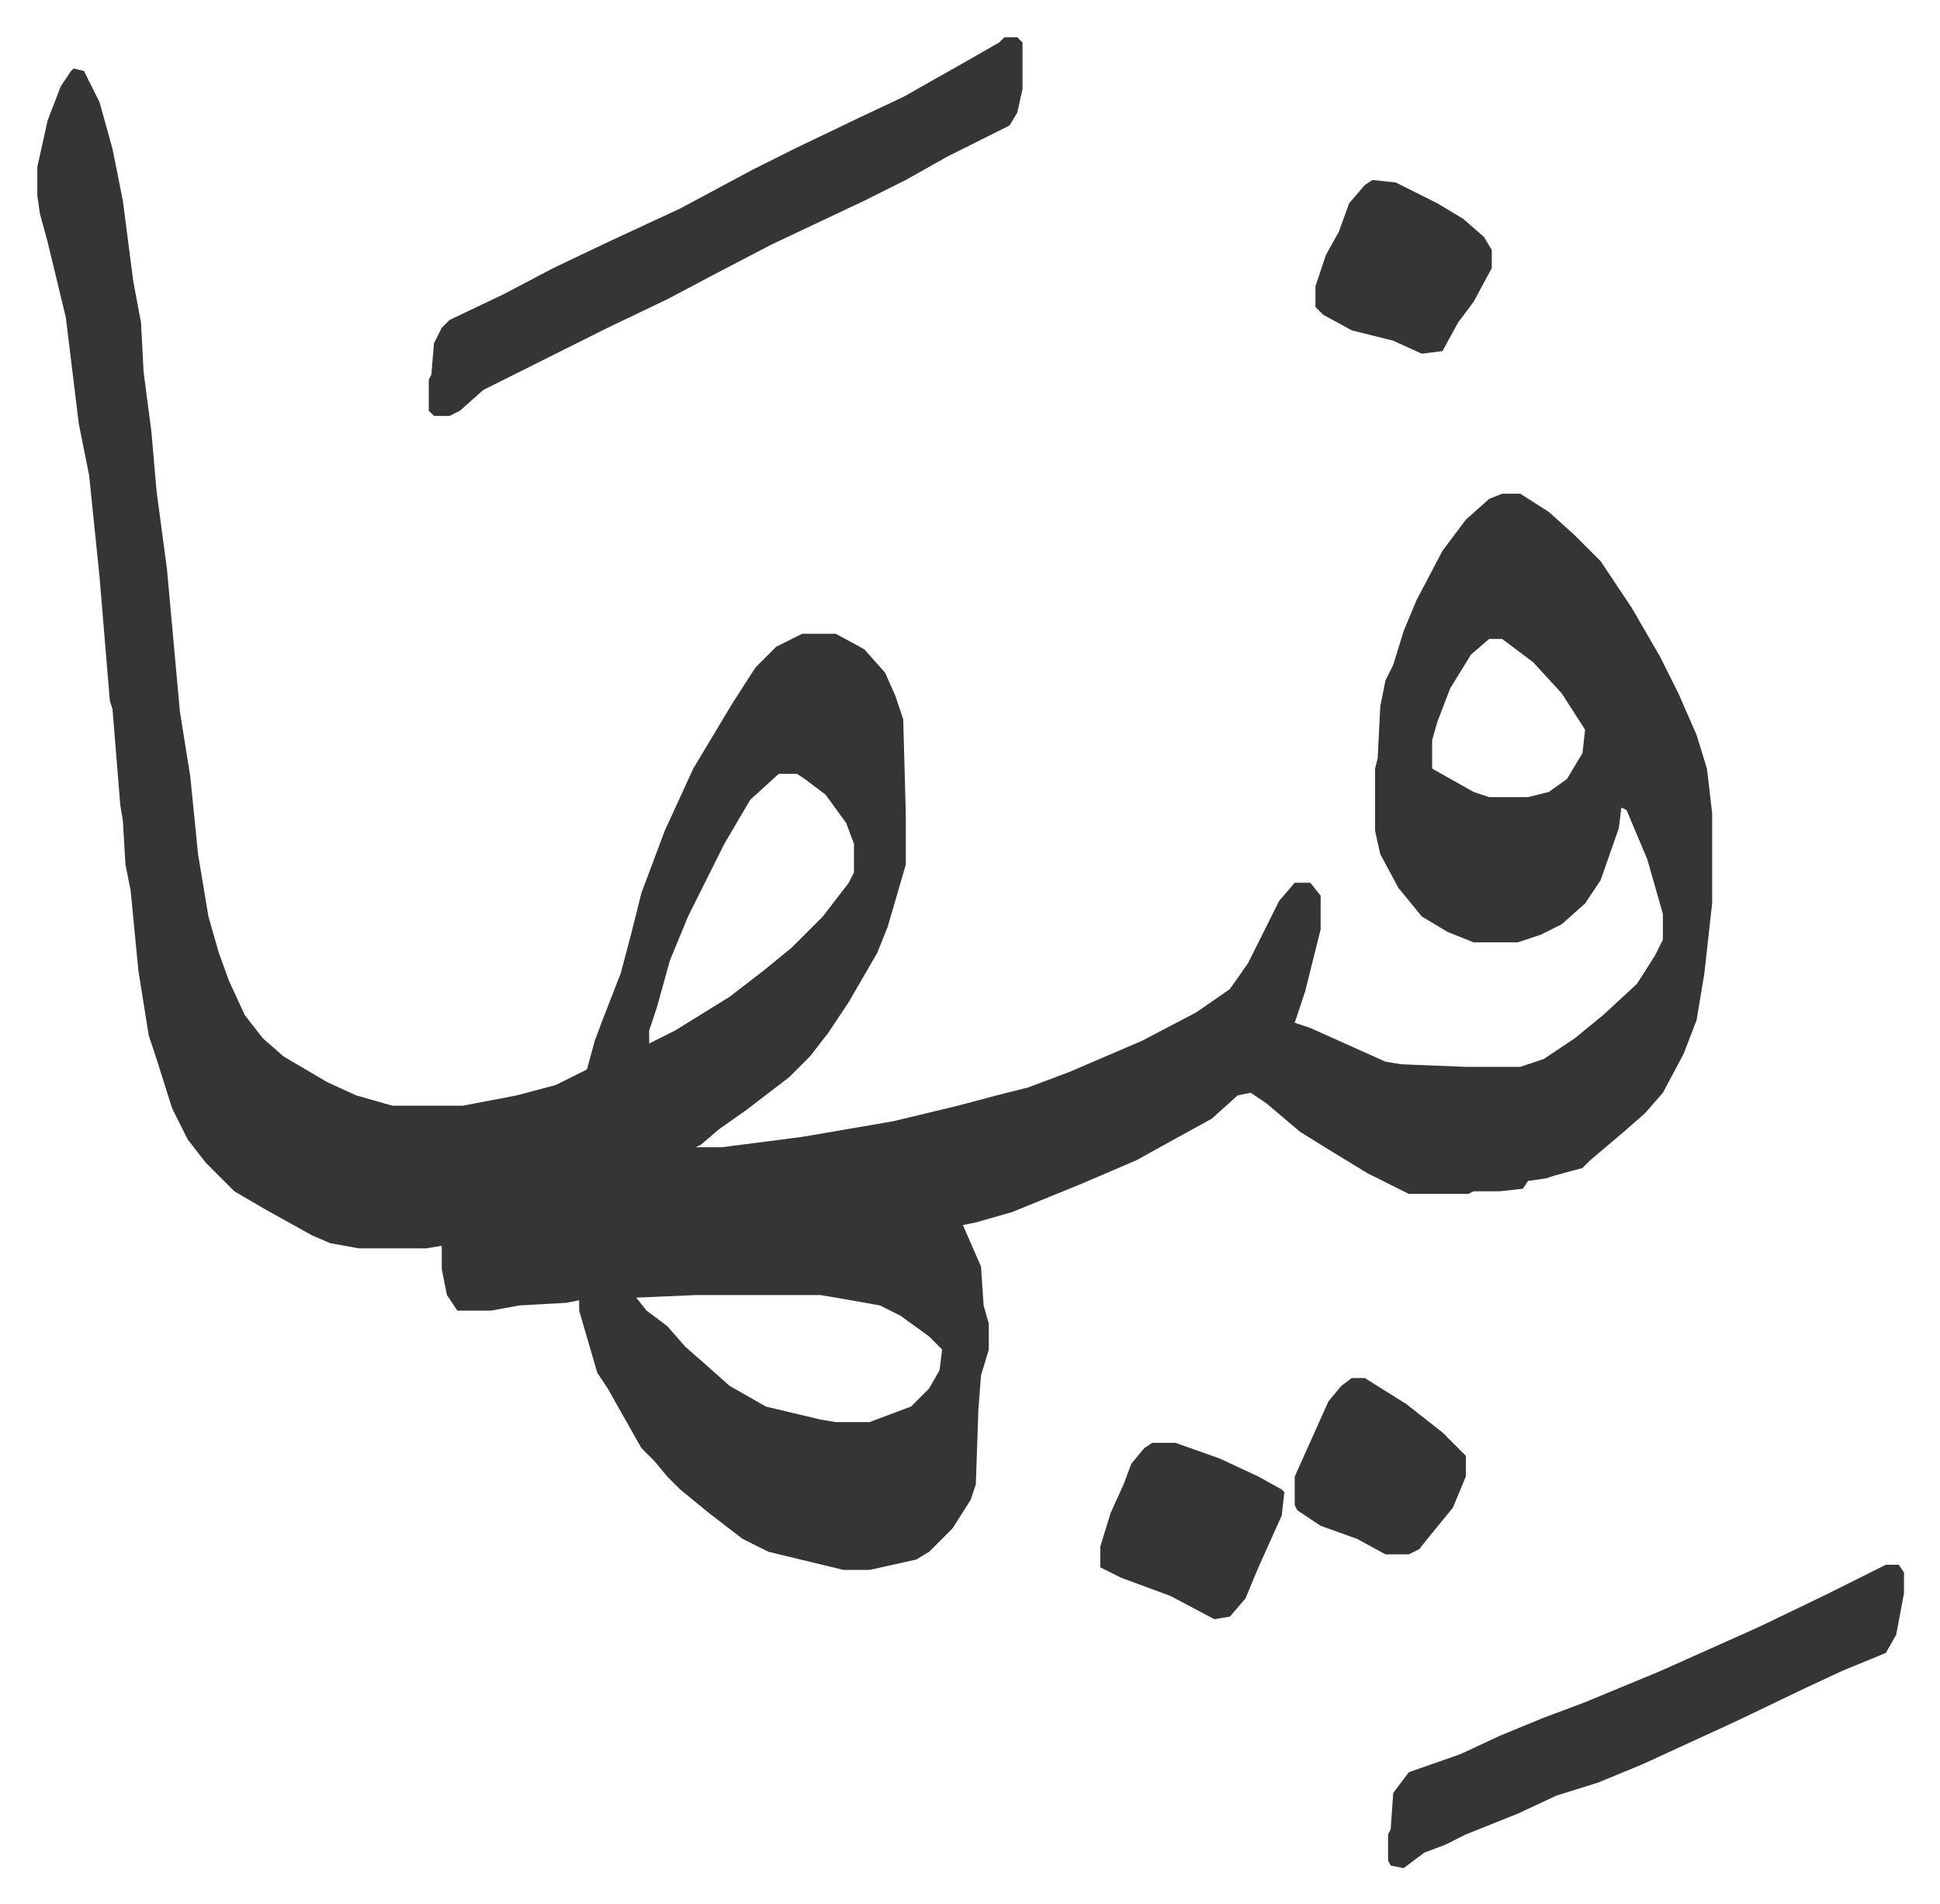
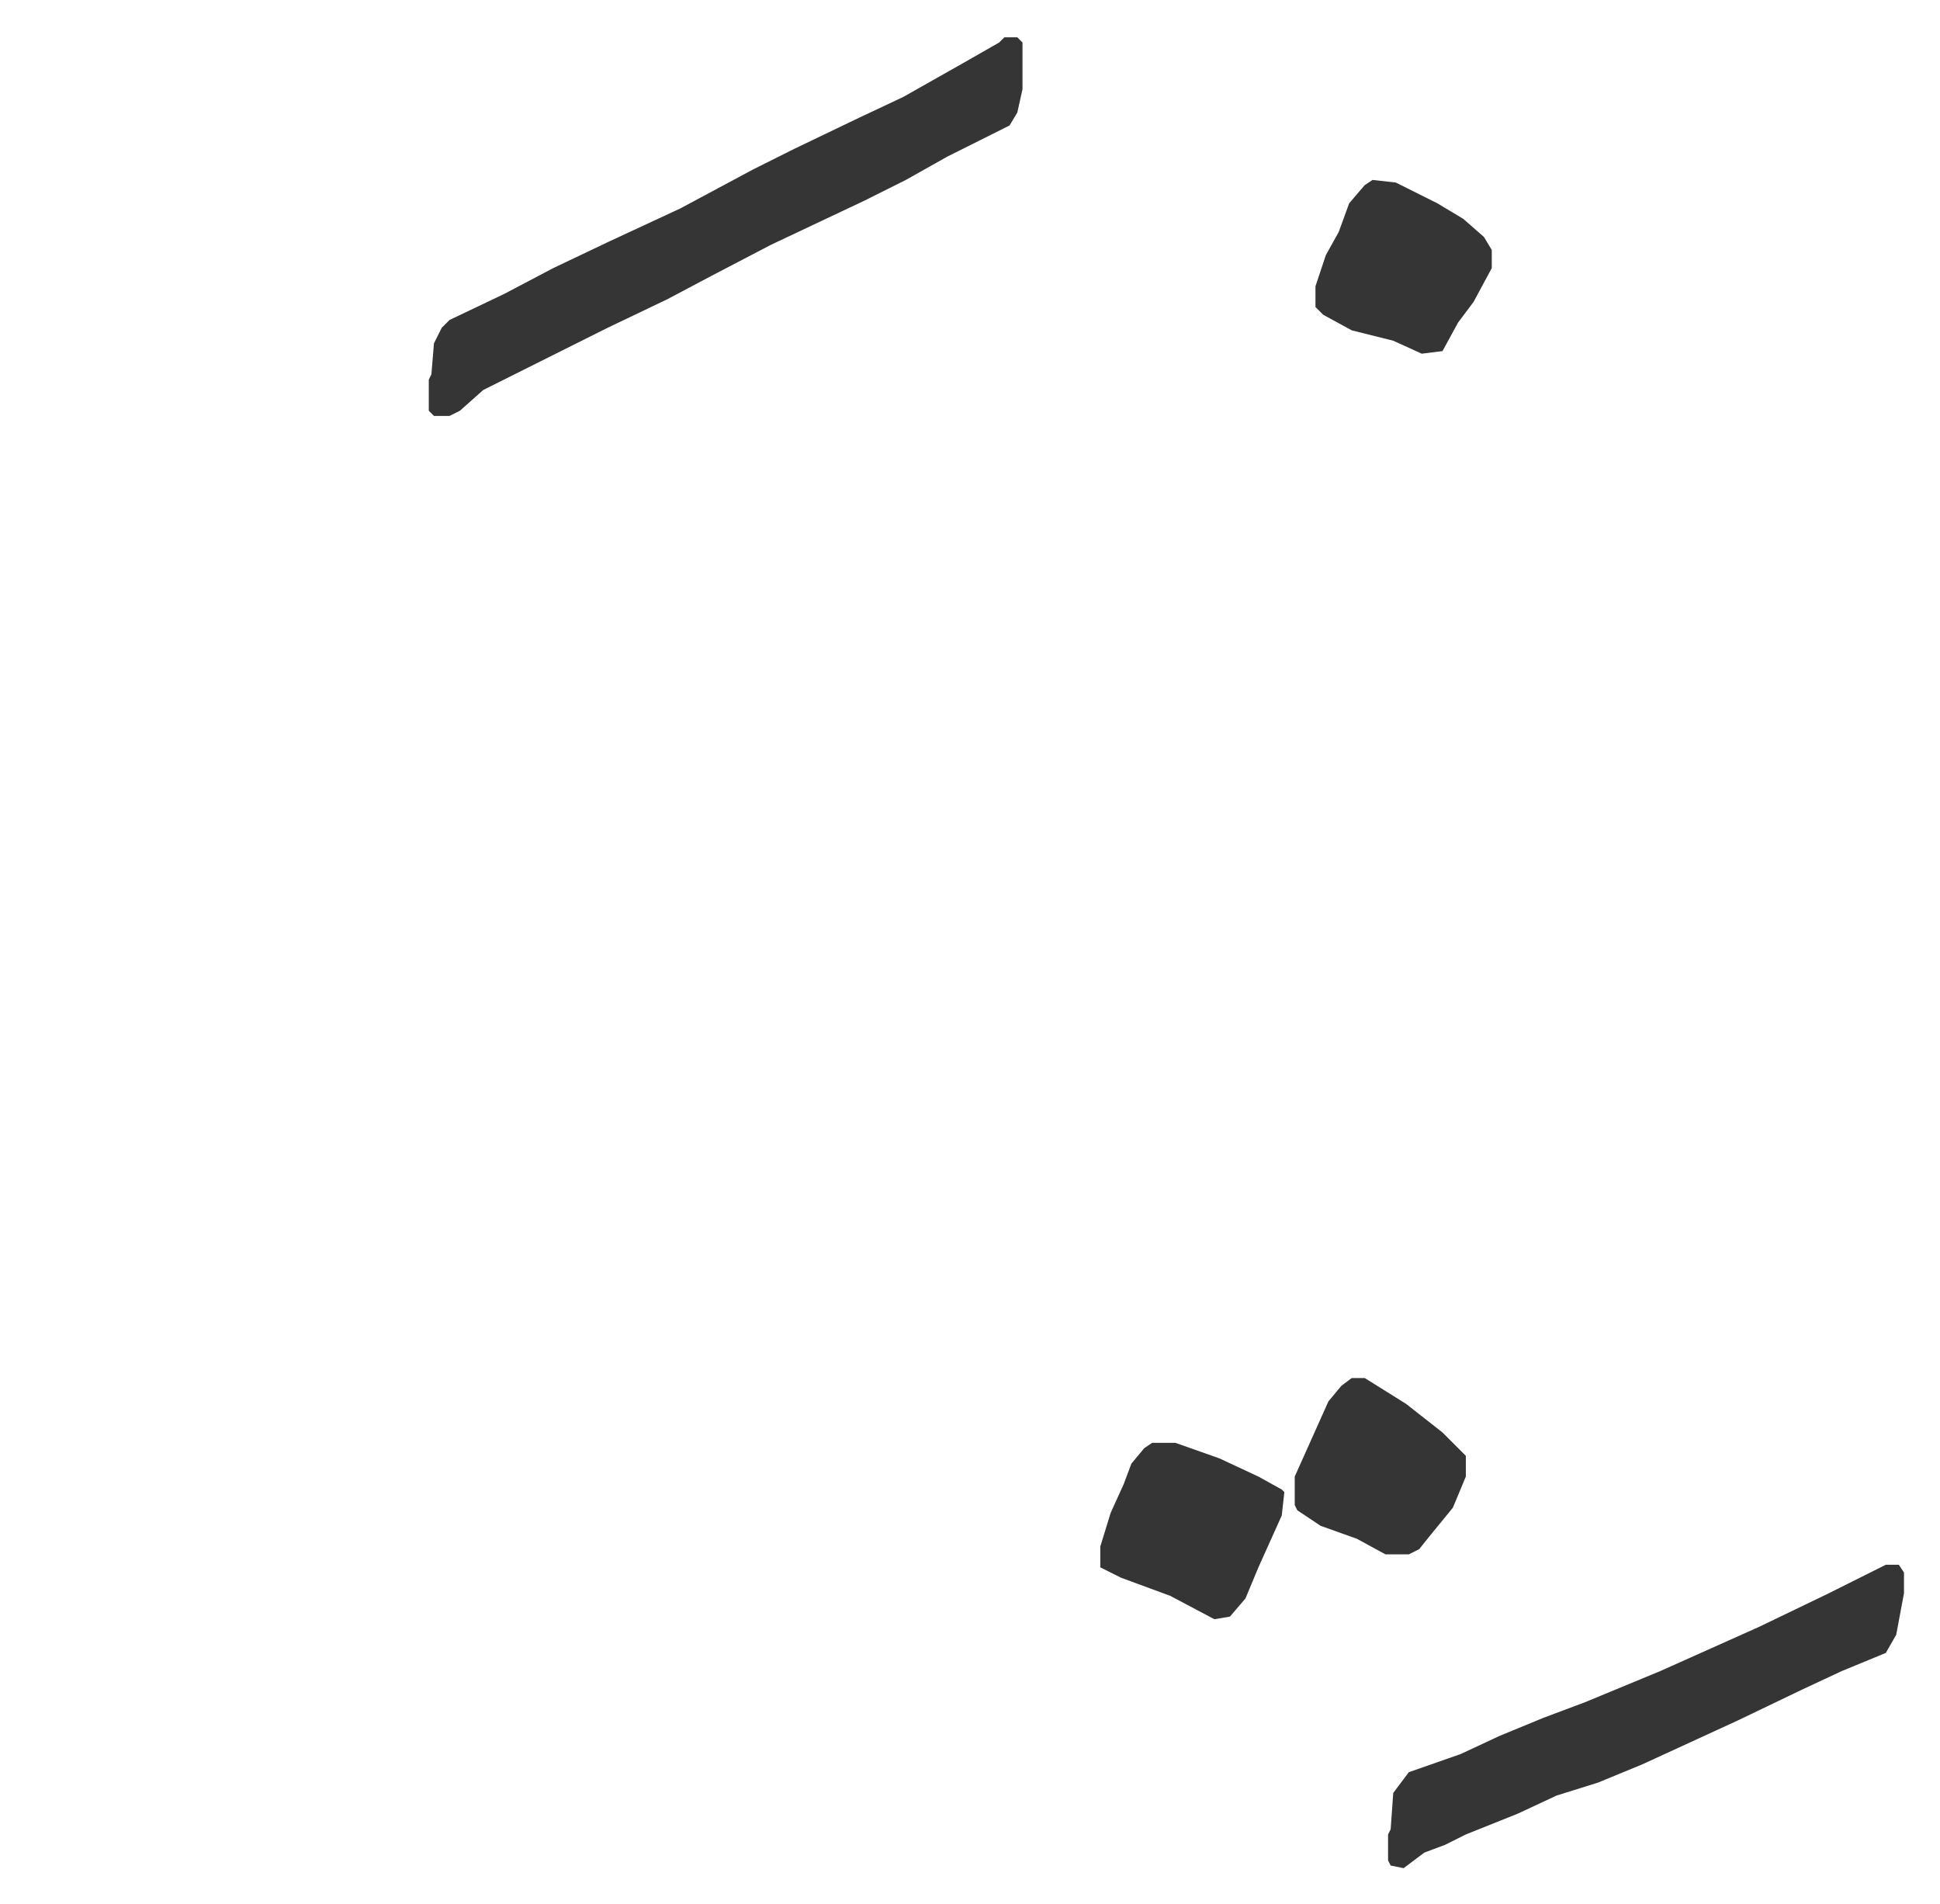
<svg xmlns="http://www.w3.org/2000/svg" role="img" viewBox="-14.39 471.61 748.28 734.28">
-   <path fill="#353535" id="rule_normal" d="M14 498l4 1 6 12 5 18 4 20 4 31 3 16 1 19 3 23 2 23 4 30 5 55 4 25 3 30 4 24 4 14 4 11 6 13 7 9 8 7 17 10 11 5 14 4h27l21-4 15-4 12-6 3-11 3-8 7-18 4-15 4-16 9-24 11-24 15-25 9-14 8-8 10-5h13l11 6 8 9 4 9 3 9 1 37v19l-7 24-4 10-11 19-8 12-7 9-8 8-17 13-10 7-7 6-2 1h10l31-4 35-6 25-6 15-4 12-3 16-6 28-12 21-11 13-9 7-10 6-12 6-12 6-7h6l4 5v13l-6 24-4 12 6 2 29 13 6 1 25 1h21l9-3 12-8 11-9 13-12 7-11 3-6v-10l-6-21-8-19-2-1-1 8-7 20-6 9-9 8-8 4-9 3h-17l-10-4-10-6-9-11-7-13-2-9v-24l1-4 1-20 2-10 3-6 4-13 5-12 10-19 9-12 9-8 5-2h7l11 7 10 9 10 10 12 18 11 19 7 14 7 16 4 13 2 17v35l-3 27-3 18-5 13-8 15-7 8-8 7-13 11-3 3-11 3-3 1-7 1-2 3-9 1h-10l-2 1h-23l-16-8-18-11-8-5-13-11-6-4-5 1-10 9-20 11-9 5-21 9-27 11-14 4-5 1 7 16 1 15 2 7v10l-3 10-1 13-1 29-2 6-7 11-9 9-5 3-18 4h-10l-29-7-10-5-13-10-11-9-5-5-5-6-5-5-13-23-4-6-7-24v-4l-5 1-18 1-11 2h-13l-4-6-2-10v-9l-6 1h-26l-11-2-7-3-18-10-12-7-11-11-7-9-6-12-6-19-3-9-4-25-3-31-2-10-1-17-1-6-3-37-1-3-4-48-4-39-4-20-5-41-7-29-3-11-1-7v-11l4-18 5-13 4-6zm546 220l-7 6-8 13-5 13-2 7v11l16 9 6 2h15l8-2 7-5 6-10 1-9-9-14-11-12-12-9zm-274 52l-11 10-10 17-8 16-6 12-7 17-5 18-3 9v5l10-5 21-13 13-10 11-9 12-12 10-13 2-4v-11l-3-8-8-11-8-6-3-2zm-32 201l-23 1 4 5 8 6 7 8 8 7 9 8 14 8 21 5 6 1h13l16-6 7-7 4-7 1-8-5-5-11-8-8-4-17-3-6-1z" />
  <path fill="#353535" id="rule_normal" d="M373 486h5l2 2v18l-2 9-3 5-24 12-16 9-16 8-36 17-23 12-17 9-23 11-48 24-9 8-4 2h-6l-2-2v-12l1-2 1-12 3-6 3-3 21-10 19-10 21-10 28-13 28-15 16-8 25-12 17-8 23-13 14-8zm340 589h5l2 3v8l-3 16-4 7-17 7-15 7-25 12-37 17-17 7-16 5-15 7-20 8-8 4-8 3-8 6-5-1-1-2v-10l1-2 1-14 6-8 20-7 15-7 17-7 16-6 29-12 38-17 27-13 16-8zm-283-47h9l17 6 15 7 9 5 1 1-1 9-9 20-5 12-6 7-6 1-17-9-19-7-8-4v-8l4-13 5-11 3-8 5-6zm85-487l9 1 16 8 10 6 8 7 3 5v7l-7 13-6 8-6 11-8 1-11-5-16-4-11-6-3-3v-8l4-12 5-9 4-11 6-7zm-8 462h5l16 10 14 11 9 9v8l-5 12-9 11-4 5-4 2h-9l-11-6-14-5-9-6-1-2v-11l13-29 5-6z" />
</svg>